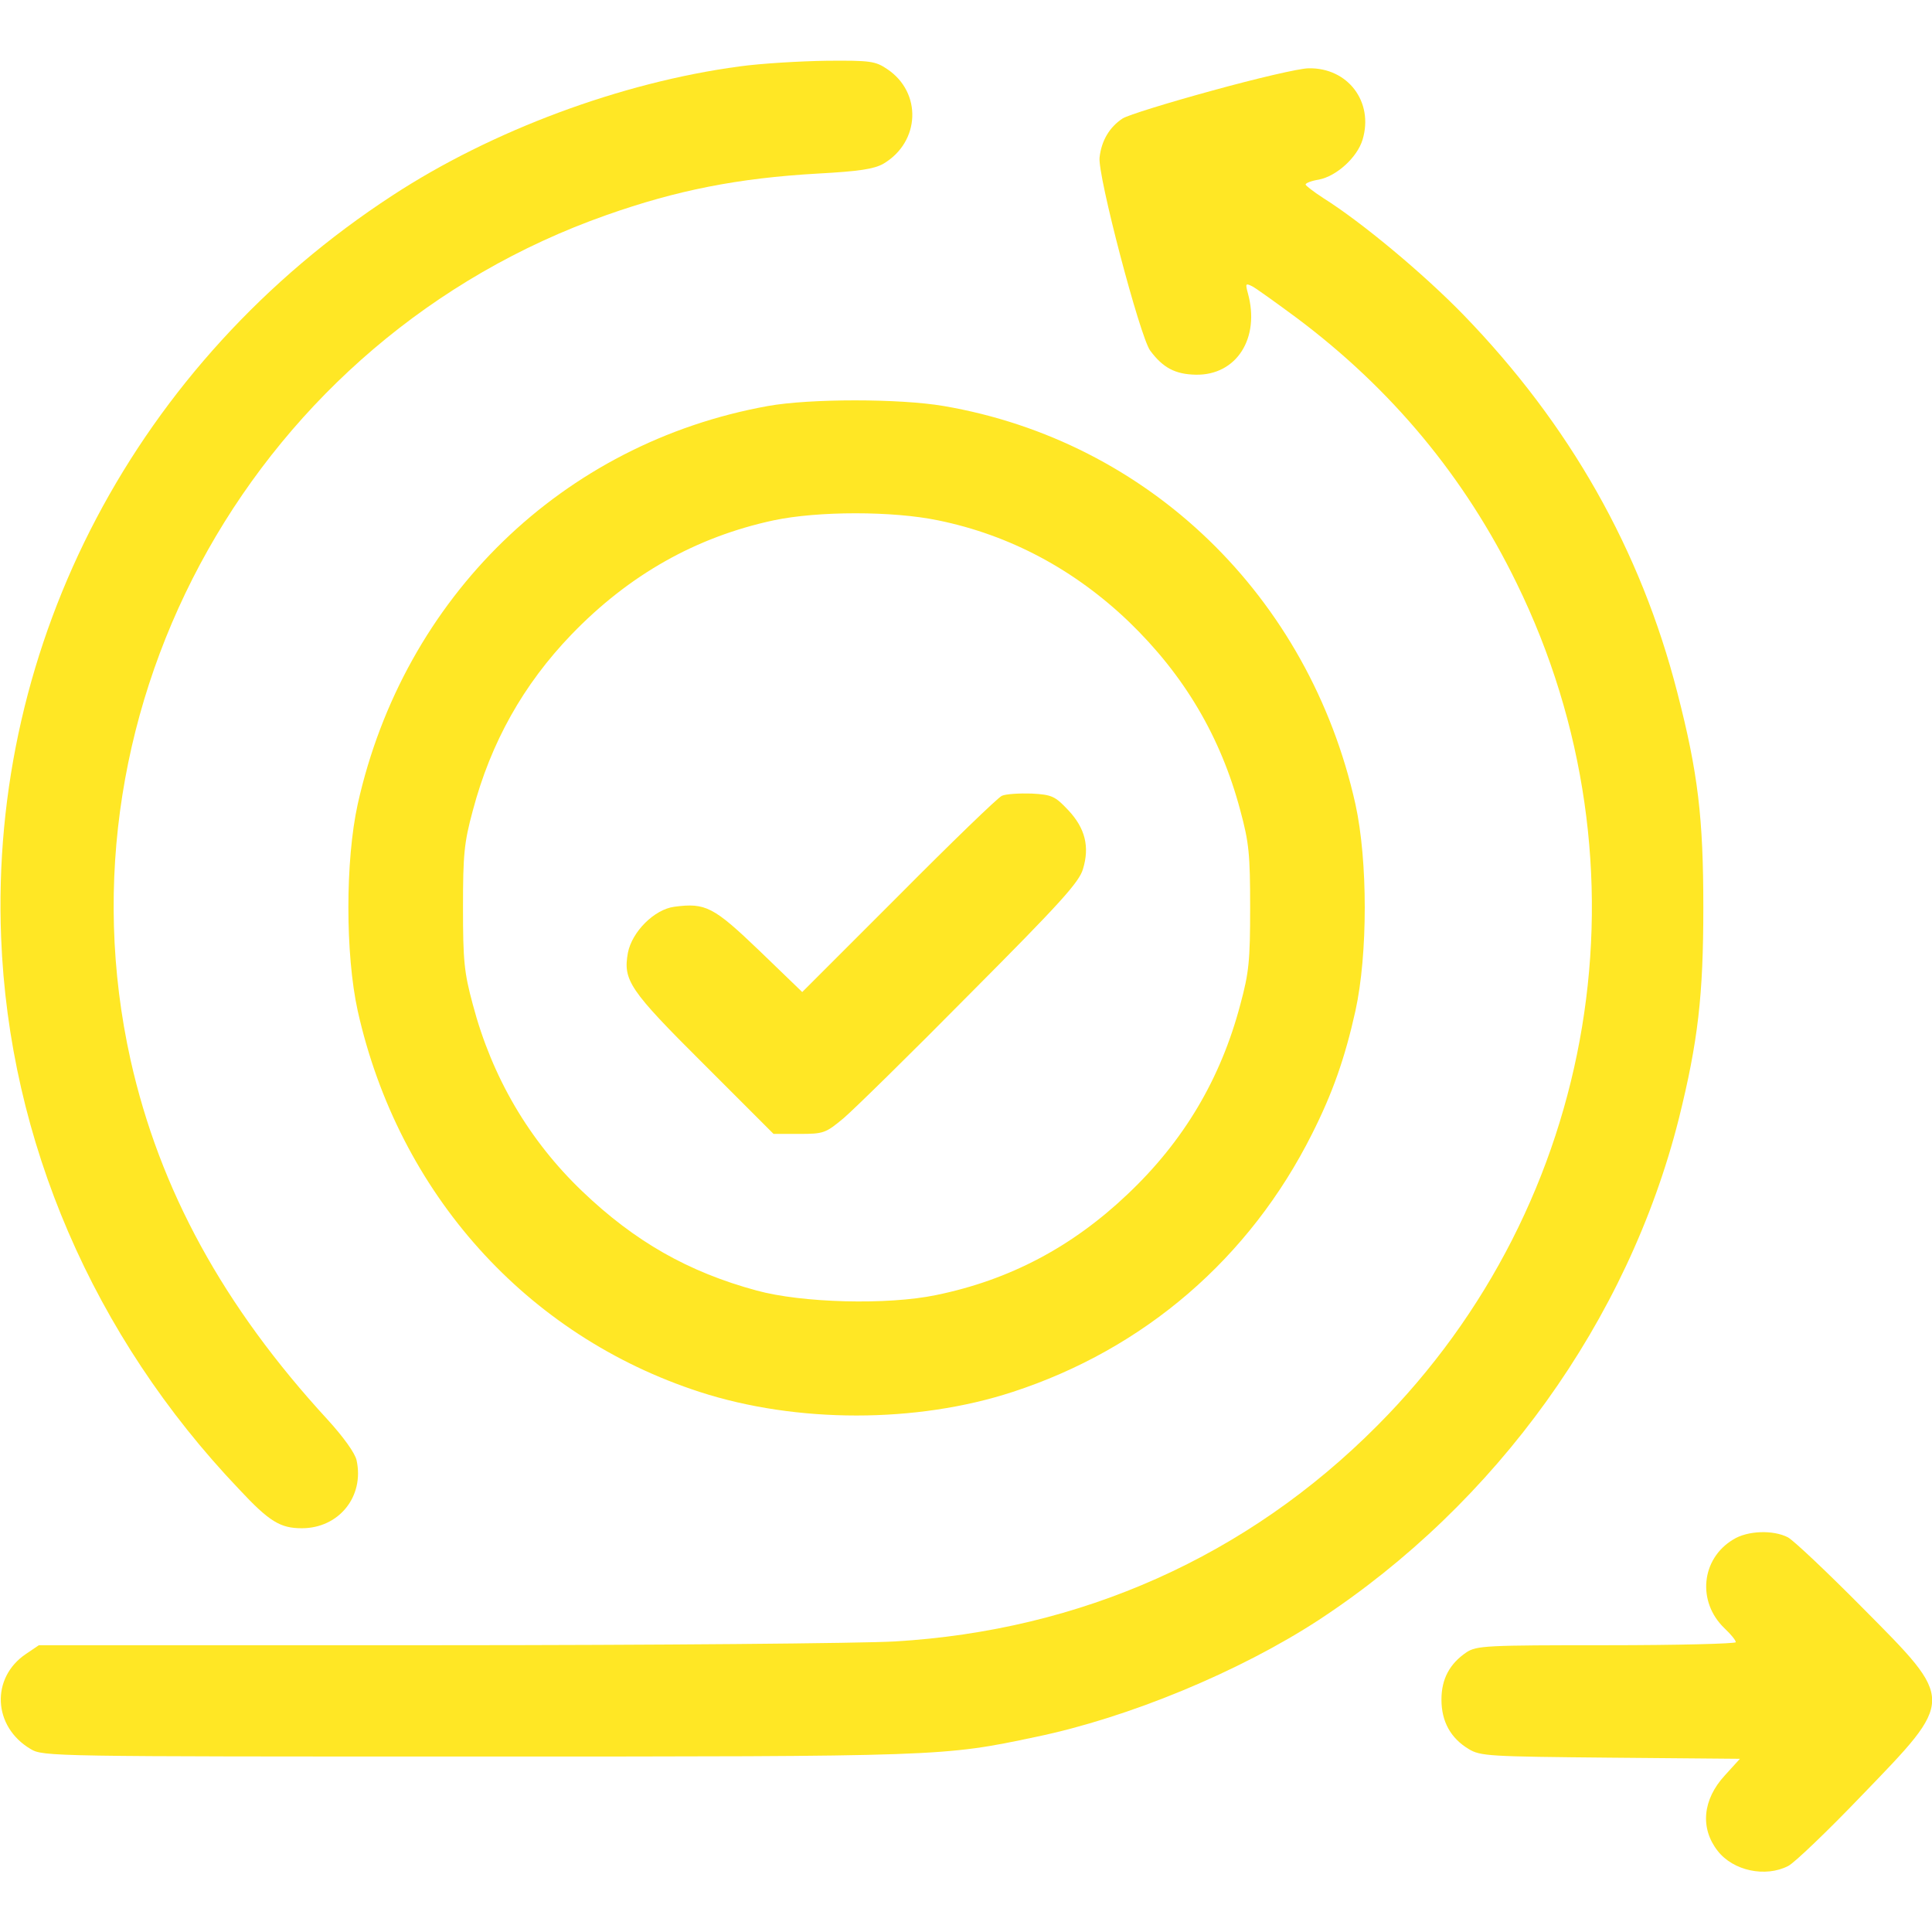
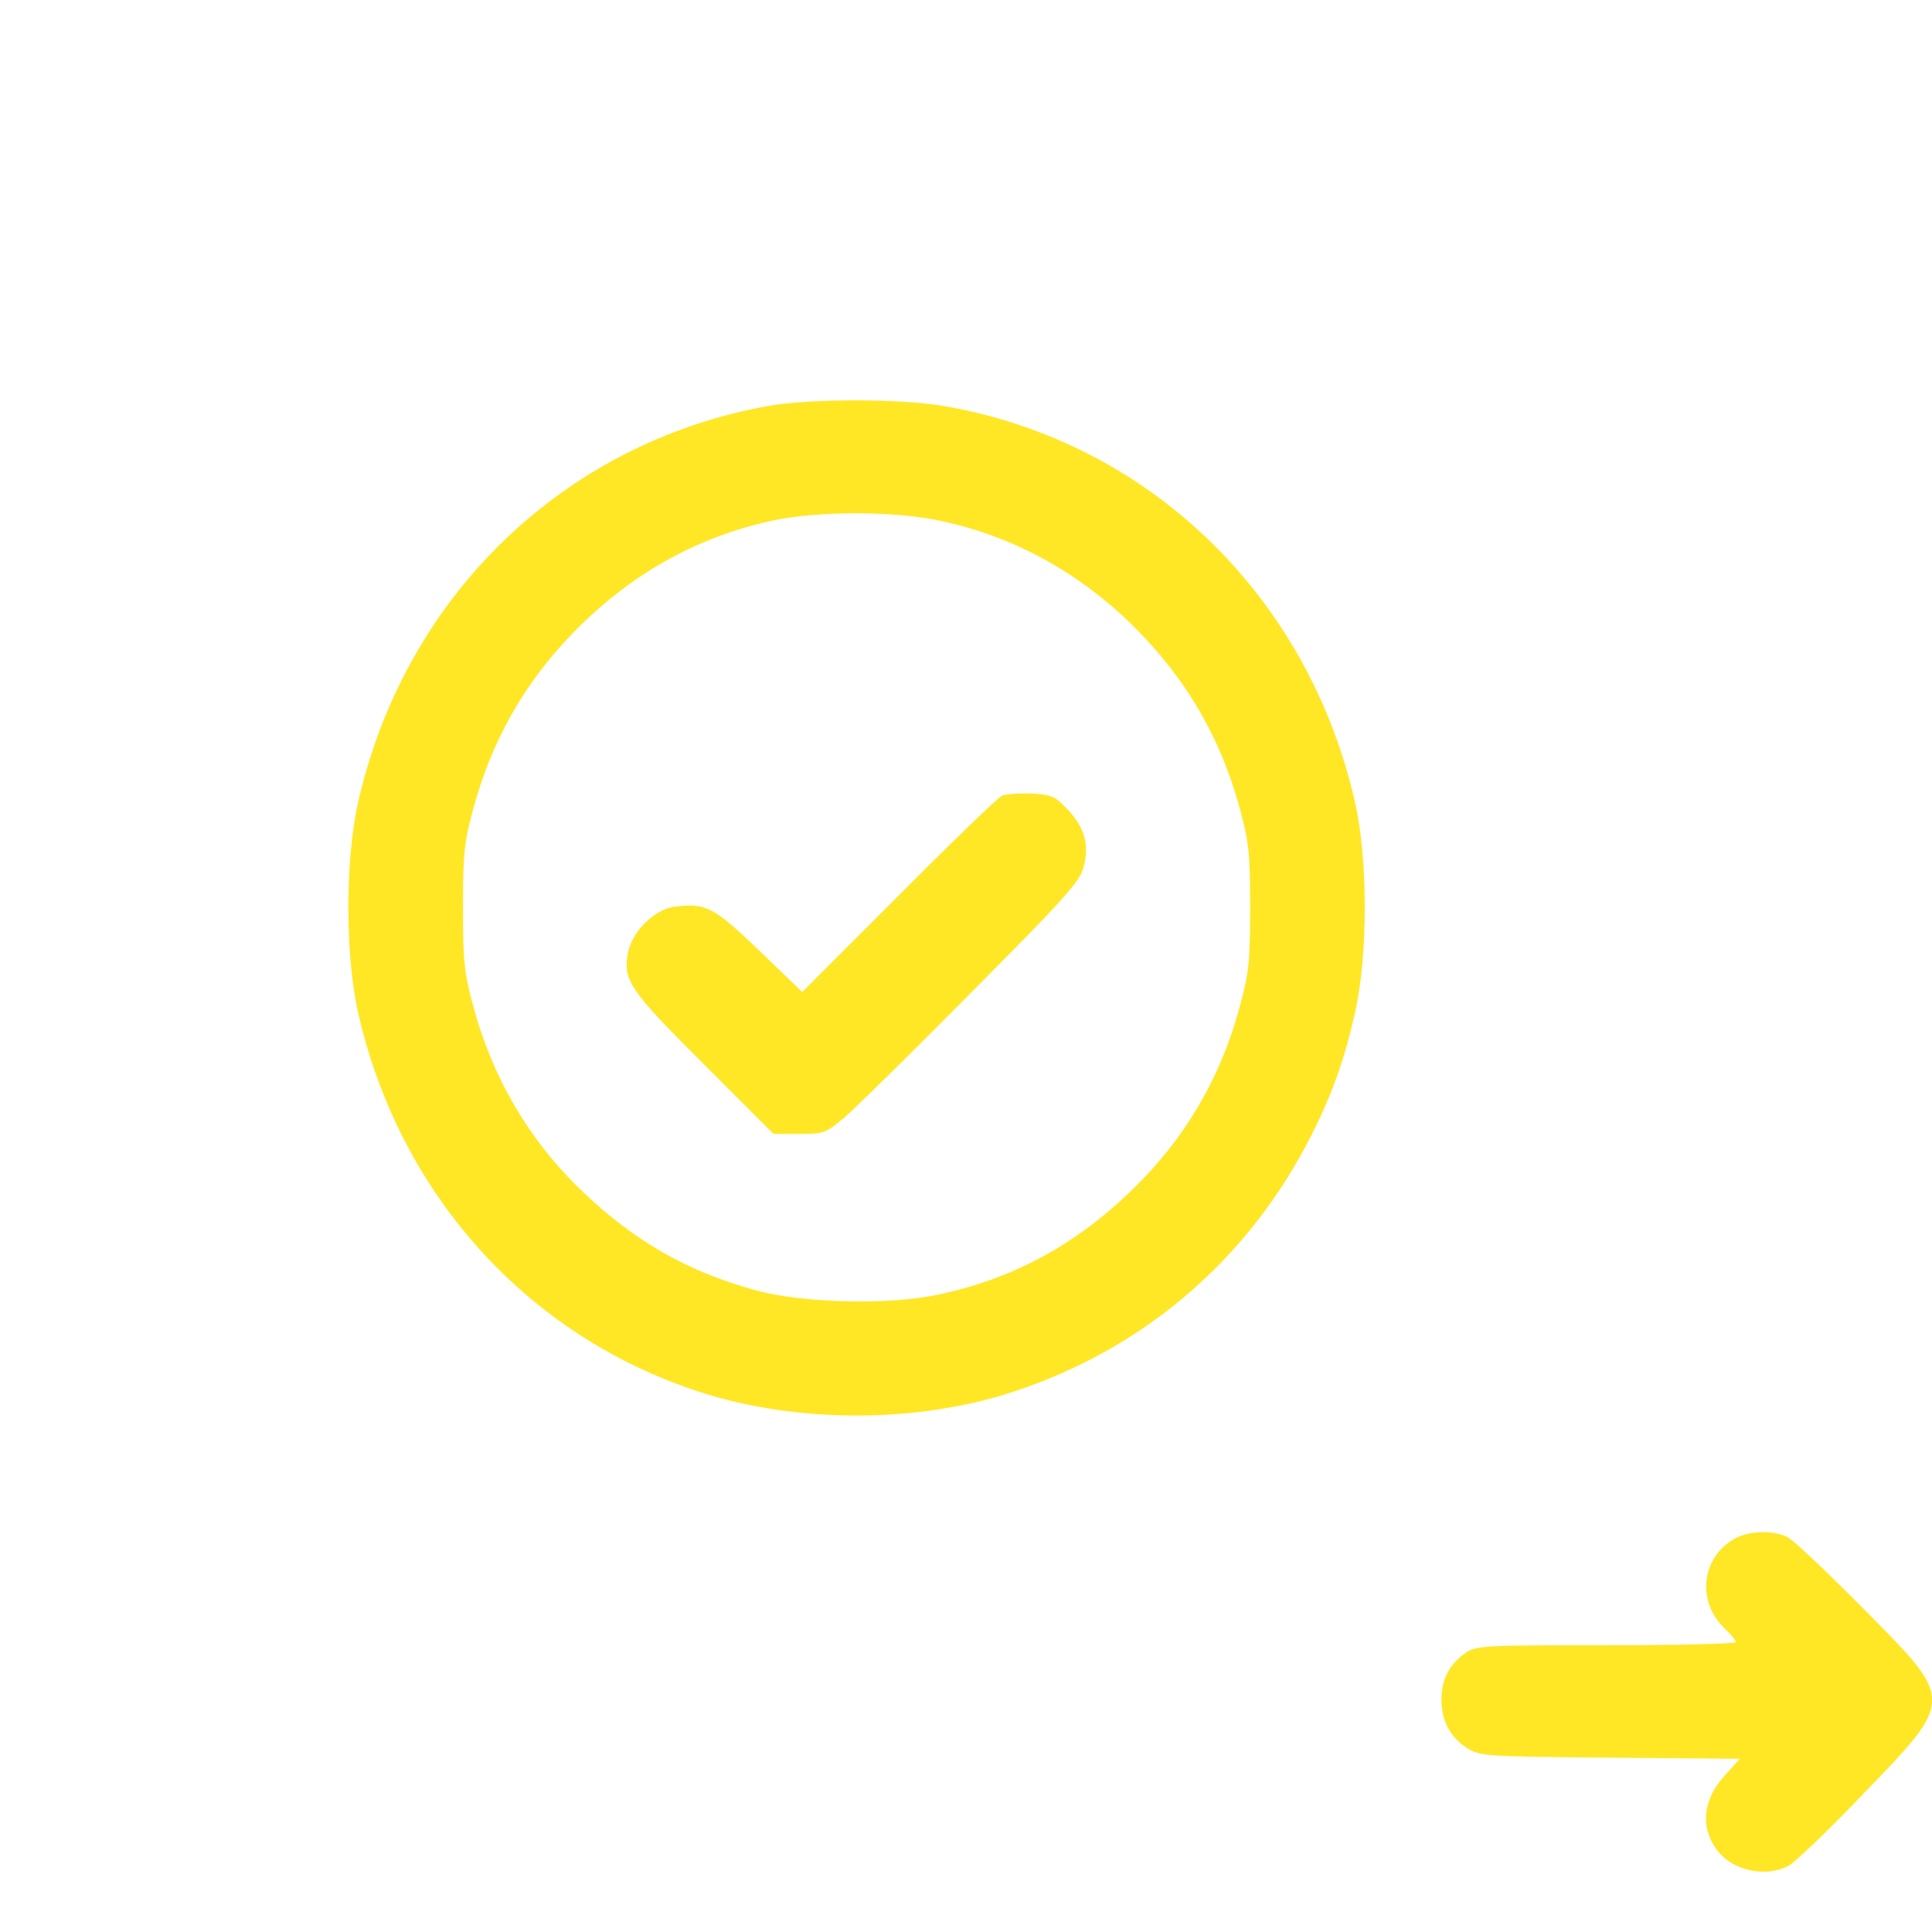
<svg xmlns="http://www.w3.org/2000/svg" version="1.0" width="512pt" height="512pt" viewBox="0 0 512 512" preserveAspectRatio="xMidYMid meet">
  <g transform="translate(0,512) scale(0.1,-0.1)" fill="#FFE725" stroke="none">
-     <path d="M1960 4944 c-314 -42 -657 -170 -920 -342 -678 -442 -1068 -1183 -1037 -1967 21 -538 244 -1056 630 -1461 81 -87 110 -104 167 -104 98 0 166 84 145 180 -4 19 -35 62 -77 108 -276 300 -445 609 -522 953 -210 944 336 1913 1261 2239 187 66 349 98 560 110 110 6 149 12 174 26 98 58 103 189 10 251 -31 21 -45 23 -160 22 -69 -1 -173 -7 -231 -15z" />
-     <path d="M3213 4880 c-117 -32 -224 -65 -238 -74 -35 -23 -56 -59 -61 -103 -6 -46 107 -475 134 -512 34 -46 67 -63 121 -64 108 -2 171 97 138 216 -7 26 -6 27 12 18 11 -6 64 -44 118 -84 251 -188 445 -421 582 -702 367 -749 219 -1643 -369 -2233 -344 -346 -785 -543 -1279 -572 -86 -5 -631 -10 -1212 -10 l-1056 0 -34 -23 c-94 -63 -88 -193 12 -252 33 -20 52 -20 1184 -20 1231 0 1234 0 1480 52 246 51 540 173 750 310 471 309 819 793 954 1328 51 205 65 327 65 560 0 238 -14 357 -69 570 -97 378 -285 710 -567 1001 -105 108 -269 245 -371 309 -26 17 -47 33 -47 36 0 4 16 10 35 13 47 9 102 59 116 106 30 100 -39 191 -143 189 -24 0 -139 -27 -255 -59z" />
    <path d="M2035 4044 c-544 -98 -965 -507 -1087 -1055 -33 -150 -33 -398 0 -548 108 -483 447 -861 907 -1010 256 -83 574 -83 828 0 350 114 629 355 794 684 54 107 87 200 115 326 33 150 33 398 0 548 -123 551 -548 962 -1091 1055 -117 20 -355 20 -466 0z m451 -303 c191 -39 362 -131 506 -269 146 -141 243 -304 295 -500 23 -85 26 -116 26 -257 0 -141 -3 -172 -26 -257 -52 -197 -150 -362 -298 -502 -147 -140 -313 -228 -508 -268 -129 -27 -356 -21 -476 12 -181 49 -323 130 -462 263 -141 135 -239 302 -290 495 -23 85 -26 116 -26 257 0 141 3 172 26 257 48 181 134 334 261 466 153 159 331 259 536 303 118 25 316 25 436 0z" />
    <path d="M2655 3011 c-11 -5 -134 -124 -274 -265 l-255 -255 -113 109 c-122 117 -143 128 -226 117 -53 -7 -112 -66 -123 -122 -13 -73 3 -98 201 -295 l185 -185 68 0 c65 0 70 2 118 42 27 23 178 171 335 330 238 239 289 295 299 330 18 59 6 108 -39 156 -35 37 -43 41 -97 44 -32 1 -68 -1 -79 -6z" />
    <path d="M4593 1040 c-85 -51 -96 -165 -23 -235 17 -16 30 -32 30 -37 0 -4 -154 -8 -342 -8 -319 0 -345 -1 -372 -19 -44 -30 -66 -70 -66 -125 0 -58 24 -102 72 -131 31 -19 54 -20 376 -23 l343 -3 -40 -44 c-59 -64 -66 -140 -19 -200 41 -53 127 -71 187 -40 16 8 104 92 195 187 248 257 248 249 3 496 -95 96 -184 180 -199 188 -39 20 -107 18 -145 -6z" />
  </g>
</svg>